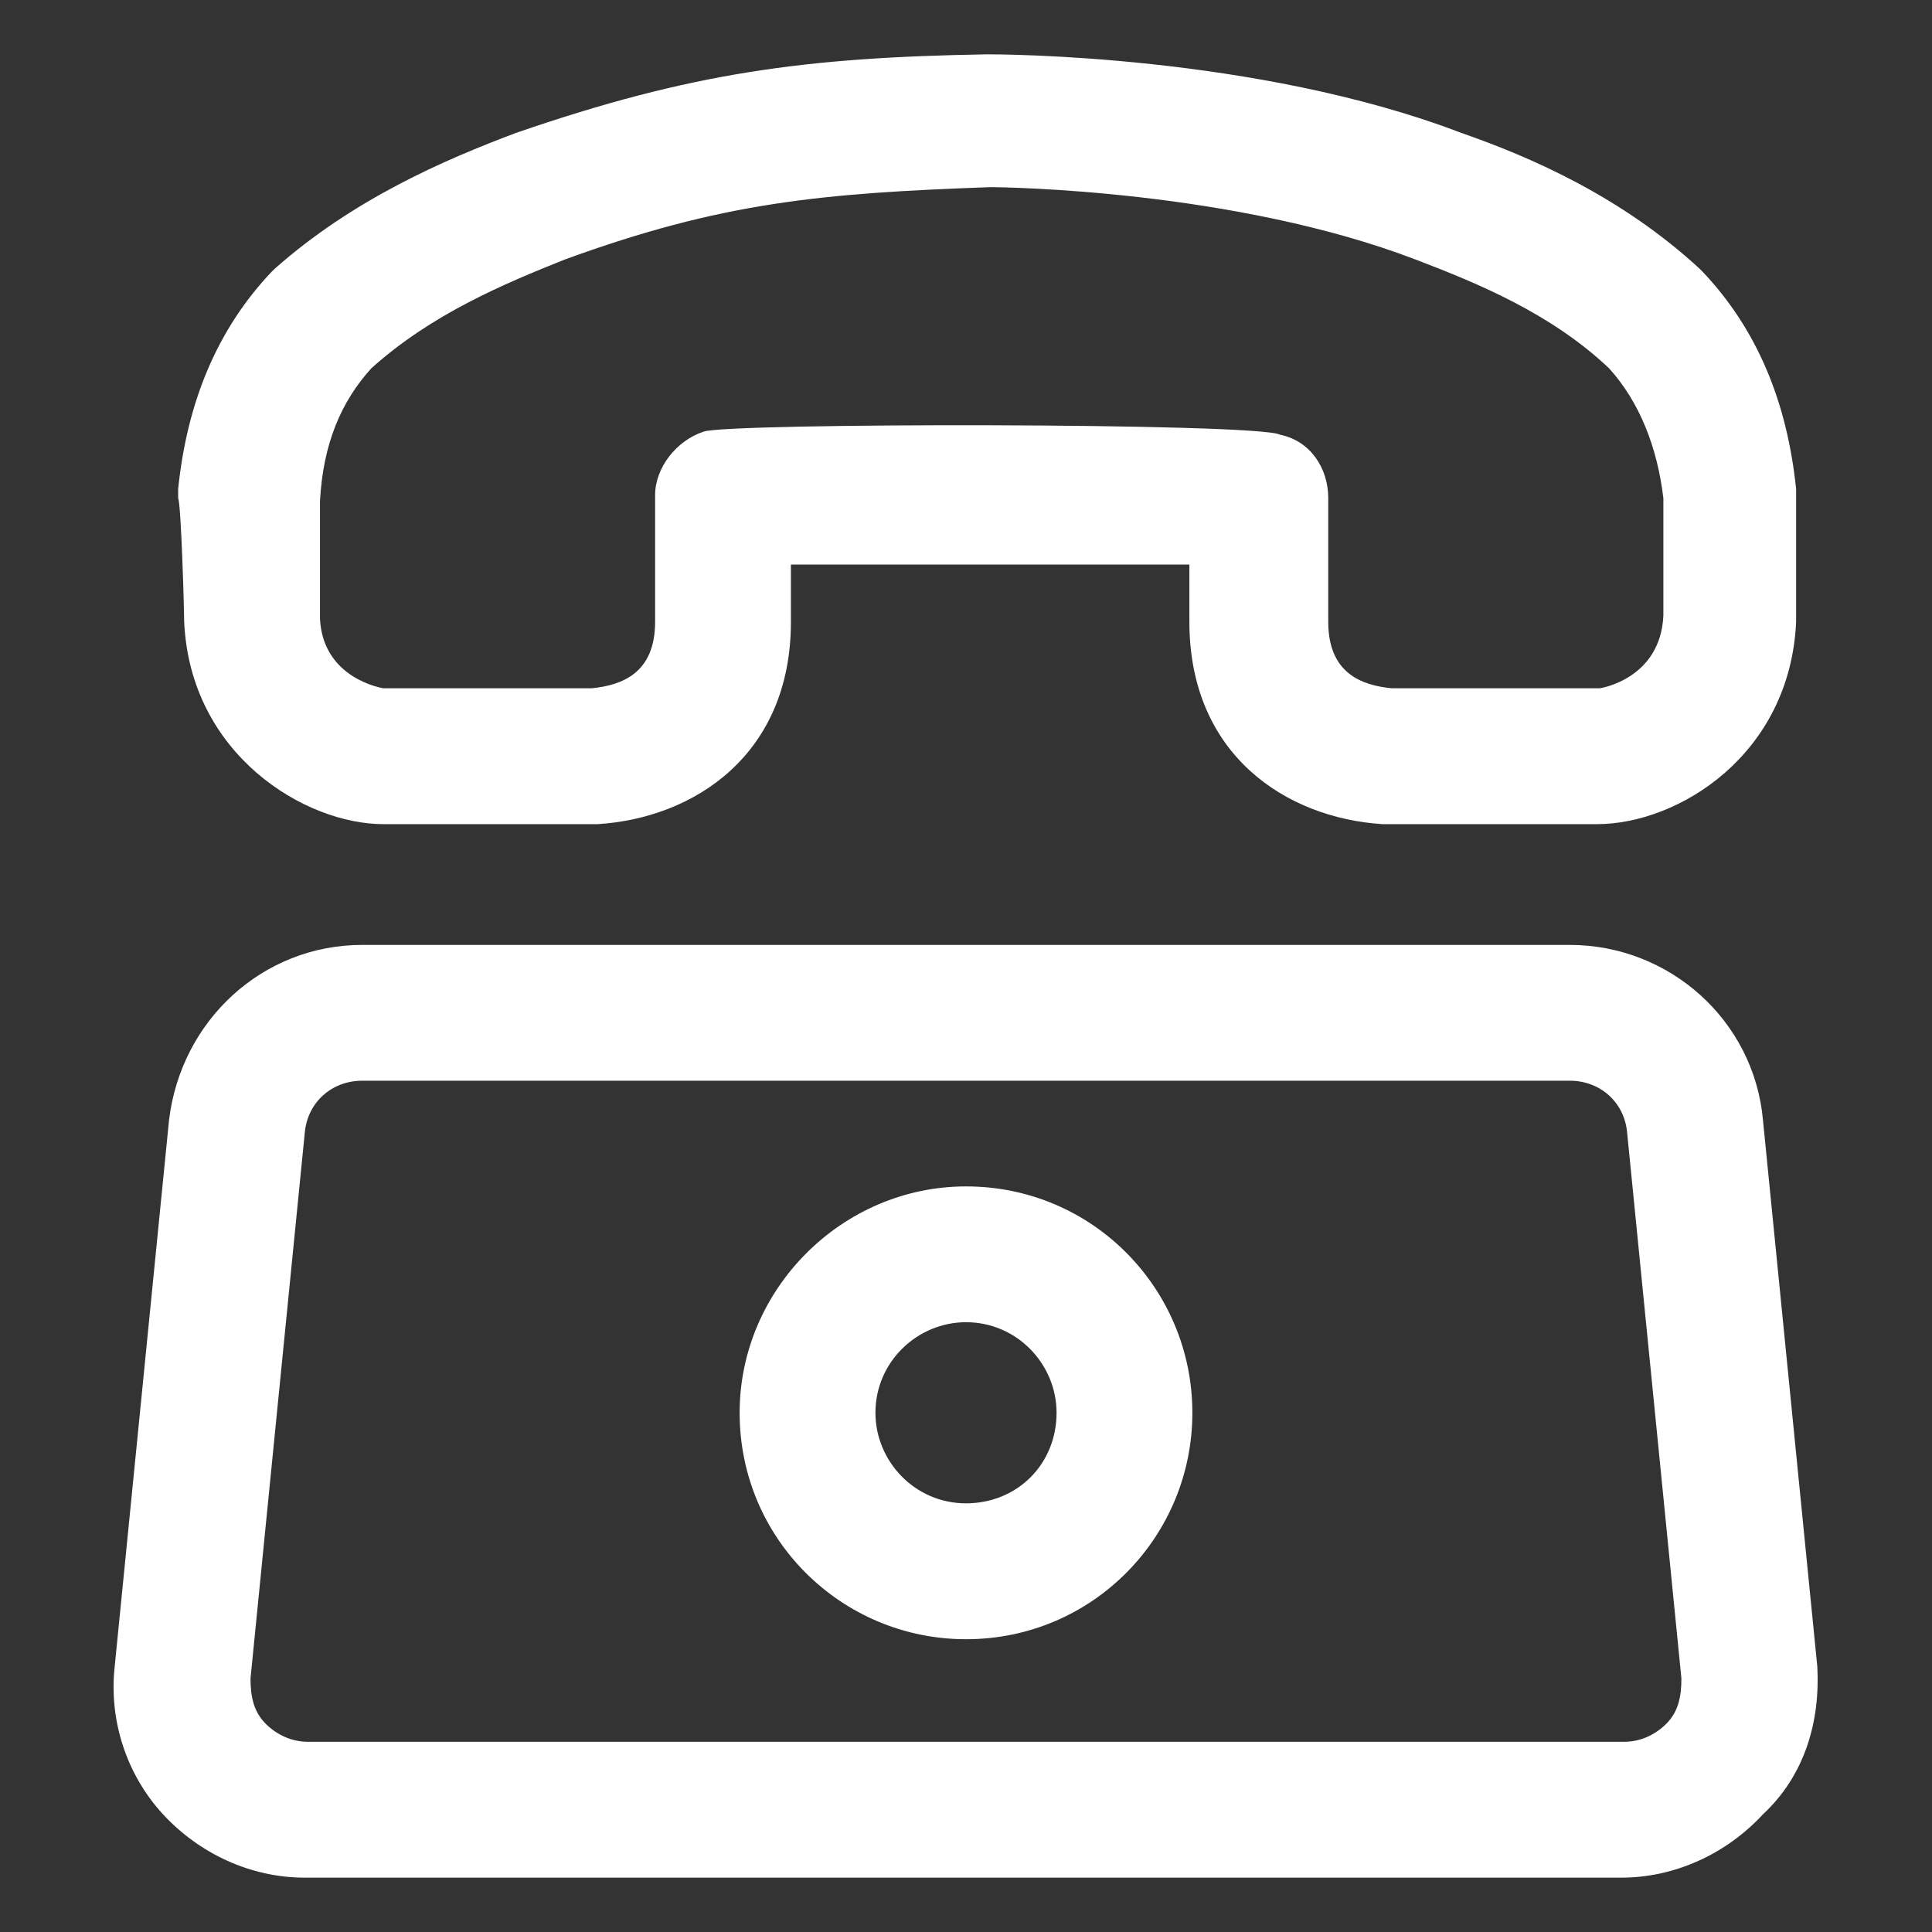
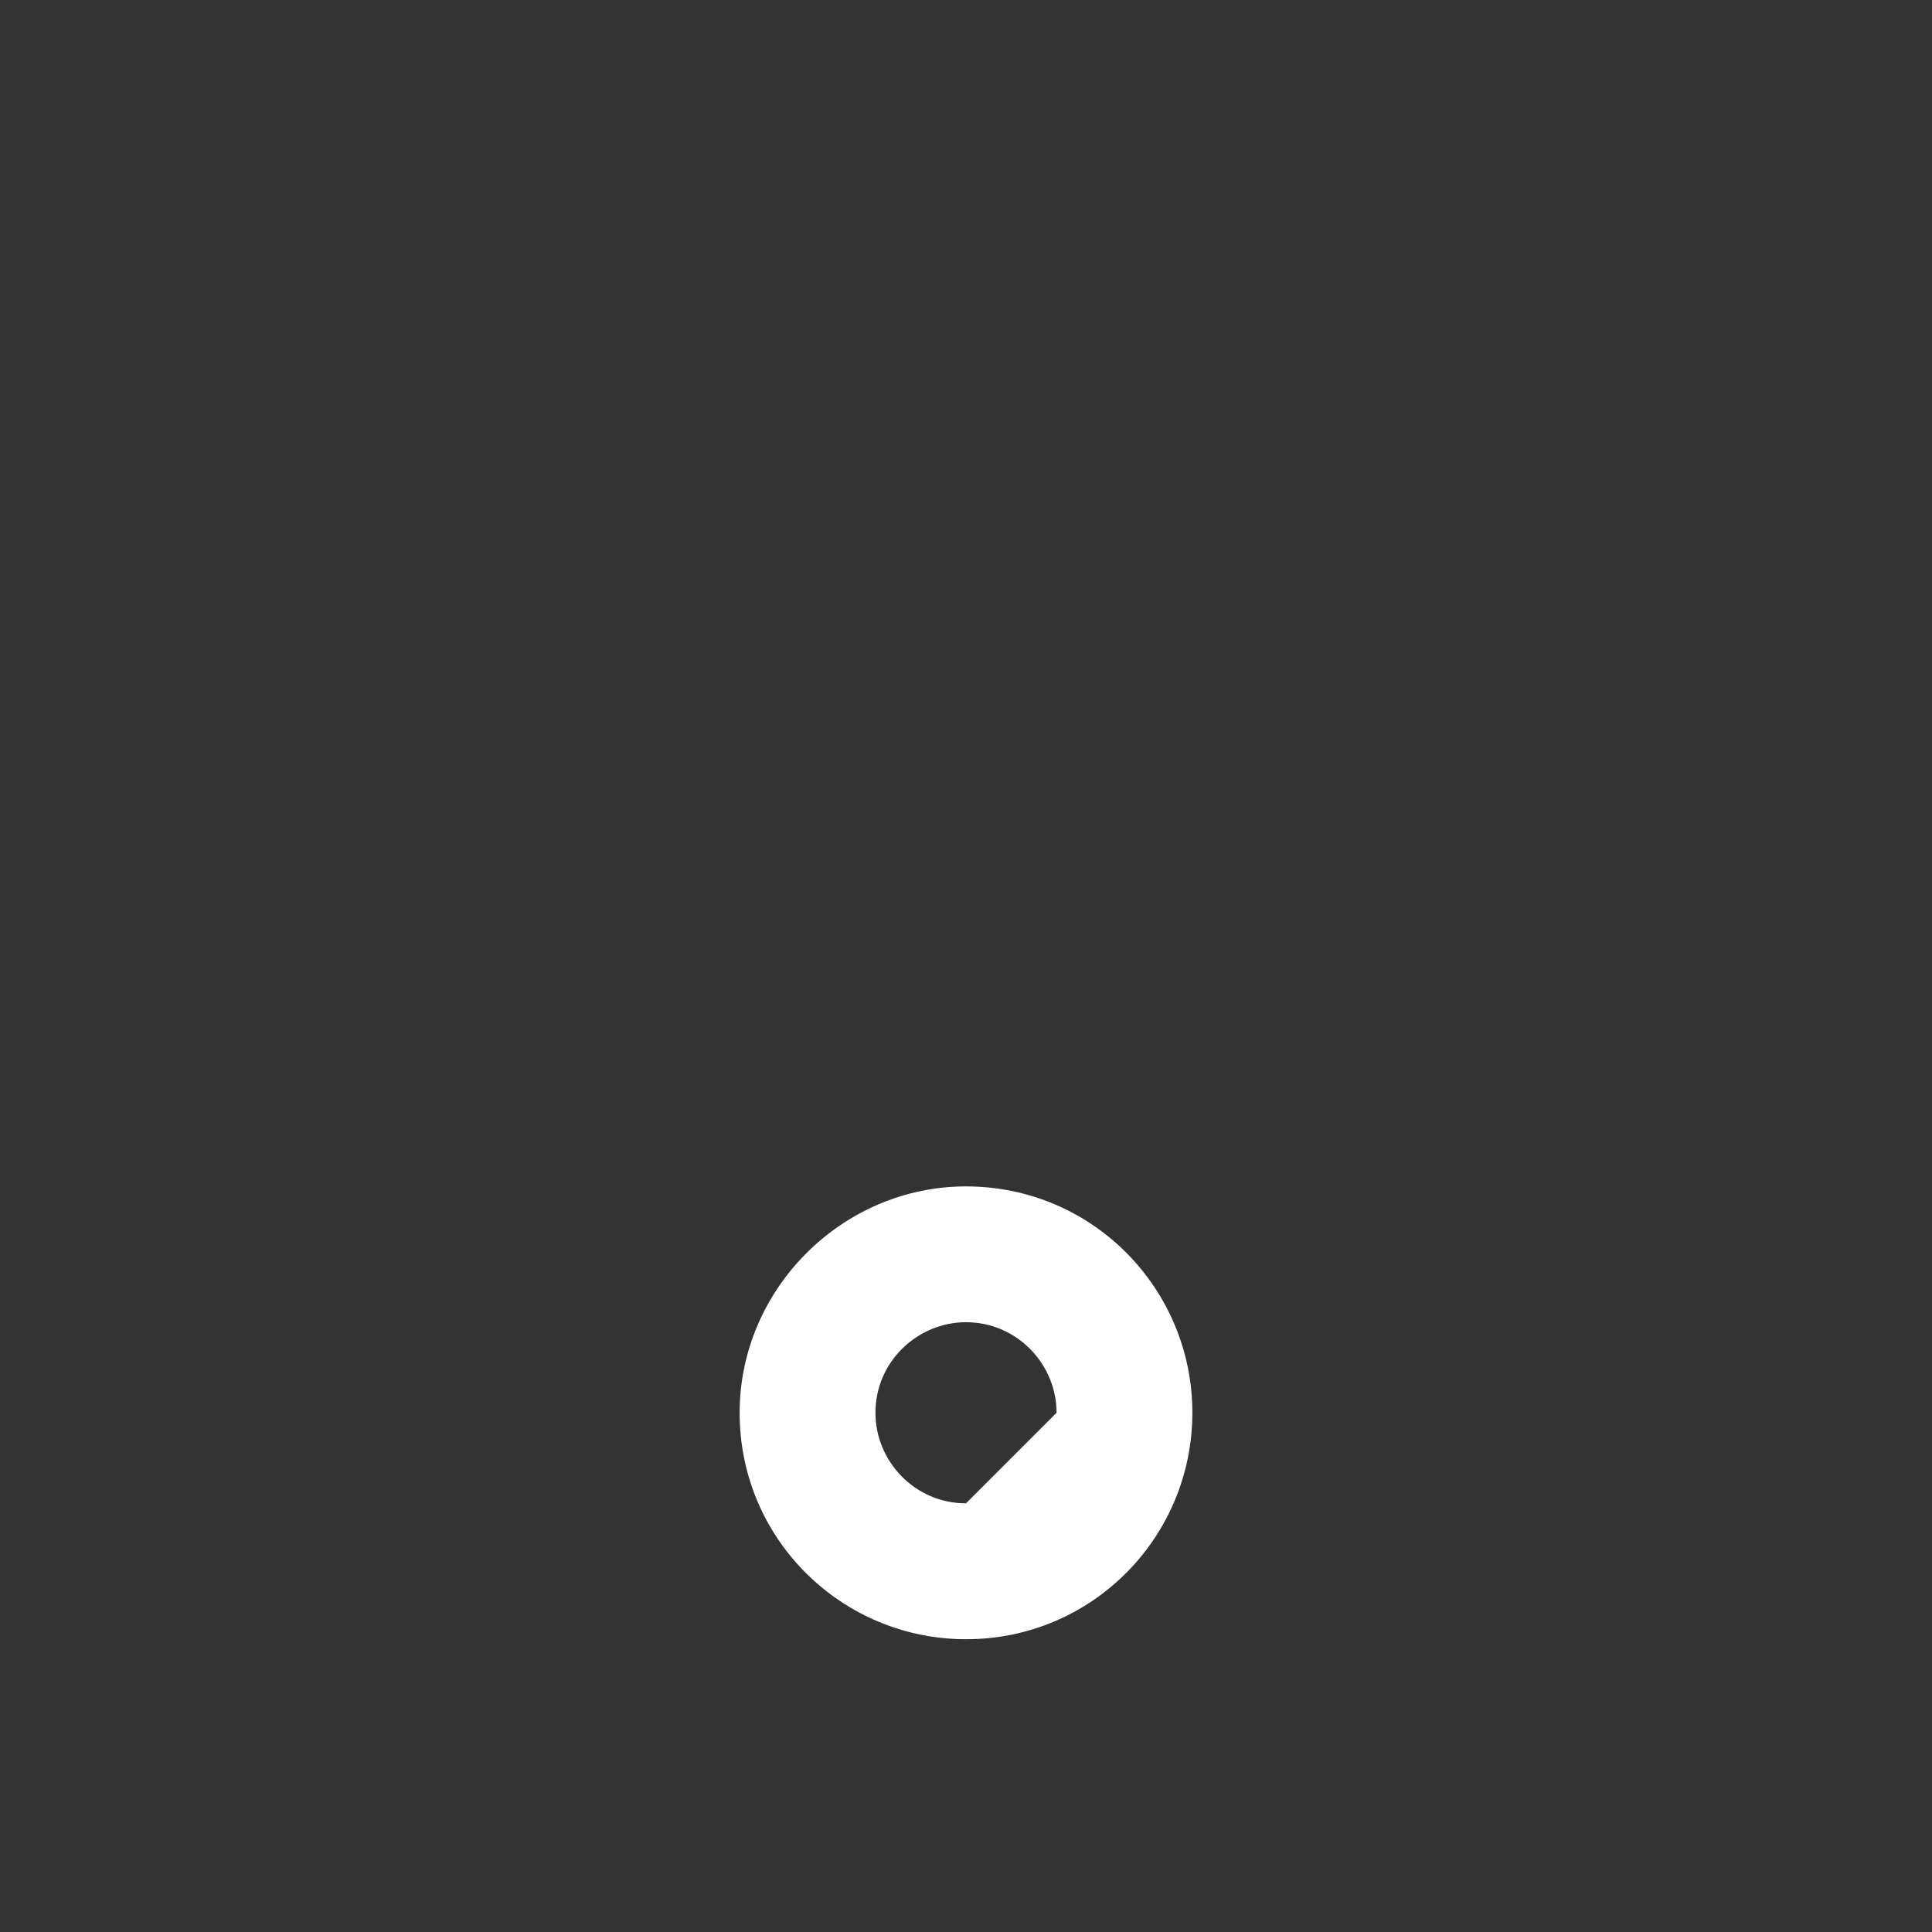
<svg xmlns="http://www.w3.org/2000/svg" width="24" height="24" viewBox="0 0 24 24" fill="none">
  <rect x="0" y="0" width="24" height="24" fill="#333333" stroke="none" />
-   <path d="M22.575 20.7L21.9 13.912C21.788 12.675 20.738 11.738 19.5 11.738H4.5C3.262 11.738 2.25 12.675 2.1 13.912L1.425 20.7C1.35 21.375 1.575 22.05 2.025 22.538C2.475 23.025 3.112 23.325 3.787 23.325H20.137C20.812 23.325 21.45 23.025 21.9 22.538C22.425 22.05 22.613 21.375 22.575 20.7ZM20.7 21.413C20.55 21.562 20.363 21.637 20.175 21.637H3.825C3.637 21.637 3.45 21.562 3.3 21.413C3.15 21.262 3.112 21.075 3.112 20.85L3.787 14.062C3.825 13.688 4.125 13.425 4.5 13.425H19.5C19.875 13.425 20.175 13.688 20.212 14.062L20.887 20.85C20.887 21.075 20.85 21.262 20.7 21.413Z" fill="white" />
-   <path d="M12 14.738C10.463 14.738 9.188 16.012 9.188 17.55C9.188 19.125 10.463 20.363 12 20.363C13.575 20.363 14.812 19.087 14.812 17.55C14.812 16.012 13.575 14.738 12 14.738ZM12 18.675C11.363 18.675 10.875 18.15 10.875 17.55C10.875 16.913 11.4 16.425 12 16.425C12.637 16.425 13.125 16.95 13.125 17.55C13.125 18.188 12.637 18.675 12 18.675Z" fill="white" />
-   <path d="M2.288 7.725C2.363 9.375 3.788 10.238 4.763 10.238H7.388H7.425C8.625 10.162 9.825 9.375 9.825 7.725V7.013C11.1 7.013 13.537 7.013 14.775 7.013V7.725C14.775 9.375 15.975 10.162 17.175 10.238H19.837C20.85 10.238 22.238 9.375 22.312 7.725C22.312 7.613 22.312 6.263 22.312 6.188C22.312 6.15 22.312 6.113 22.312 6.075C22.2 4.988 21.825 4.088 21.15 3.375L21.113 3.338C20.137 2.438 19.012 1.95 18.15 1.65C15.6 0.675 12.412 0.675 12.262 0.675C10.012 0.713 8.588 0.9 6.413 1.65C5.513 1.988 4.388 2.475 3.413 3.338L3.375 3.375C2.7 4.088 2.325 4.988 2.213 6.075C2.213 6.113 2.213 6.15 2.213 6.188C2.25 6.263 2.288 7.575 2.288 7.725ZM4.613 4.575C5.363 3.9 6.263 3.525 7.013 3.225C8.963 2.513 10.2 2.4 12.3 2.325C12.488 2.325 15.338 2.363 17.587 3.225C18.375 3.525 19.275 3.9 19.988 4.575C20.363 4.988 20.587 5.55 20.663 6.188C20.663 6.3 20.663 7.538 20.663 7.65C20.625 8.438 19.875 8.55 19.875 8.55H17.288C16.913 8.513 16.5 8.363 16.5 7.725V6.188C16.5 5.813 16.275 5.475 15.9 5.4C15.637 5.25 9 5.25 8.738 5.363C8.4 5.475 8.138 5.813 8.138 6.15V7.725C8.138 8.363 7.725 8.513 7.35 8.55H4.763C4.763 8.55 4.013 8.438 3.975 7.688C3.975 7.575 3.975 7.163 3.975 6.788C3.975 6.525 3.975 6.338 3.975 6.225C4.013 5.513 4.238 4.988 4.613 4.575Z" fill="white" />
+   <path d="M12 14.738C10.463 14.738 9.188 16.012 9.188 17.55C9.188 19.125 10.463 20.363 12 20.363C13.575 20.363 14.812 19.087 14.812 17.55C14.812 16.012 13.575 14.738 12 14.738ZM12 18.675C11.363 18.675 10.875 18.15 10.875 17.55C10.875 16.913 11.4 16.425 12 16.425C12.637 16.425 13.125 16.95 13.125 17.55Z" fill="white" />
</svg>